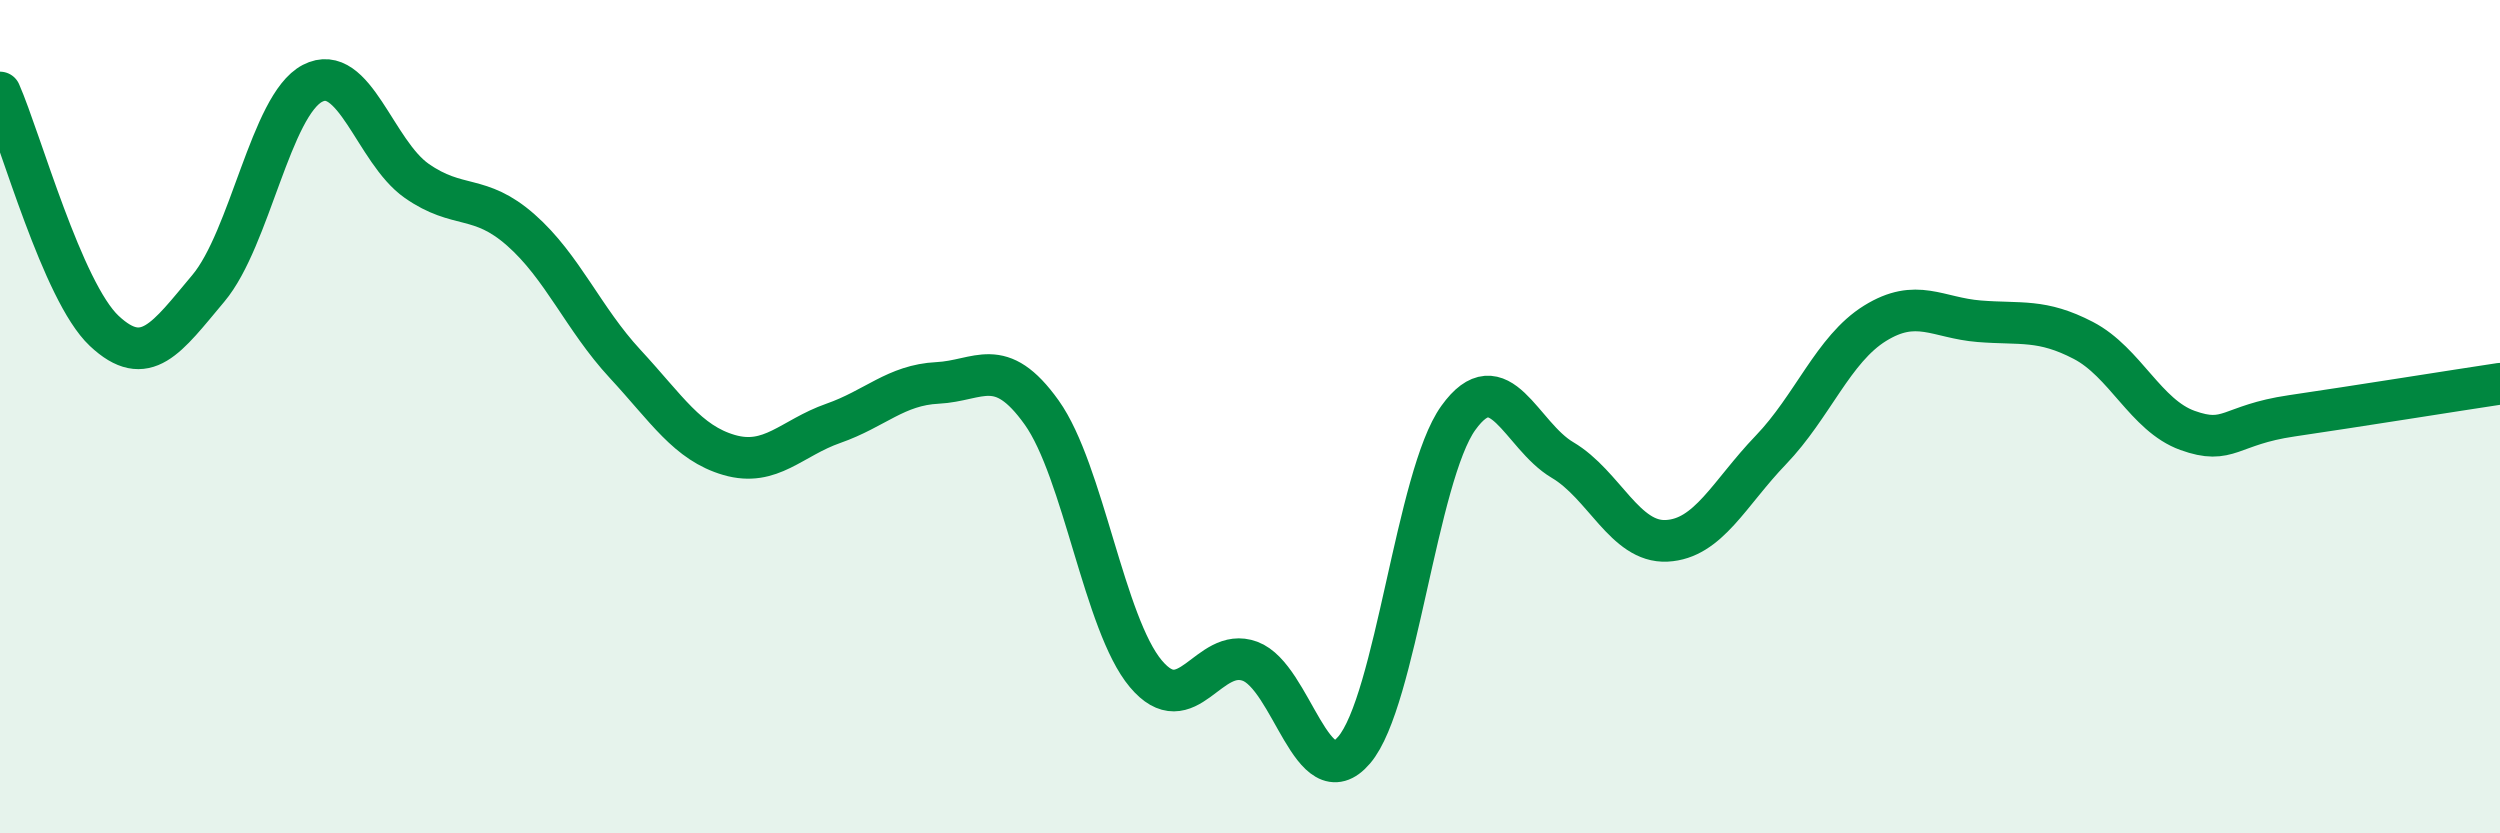
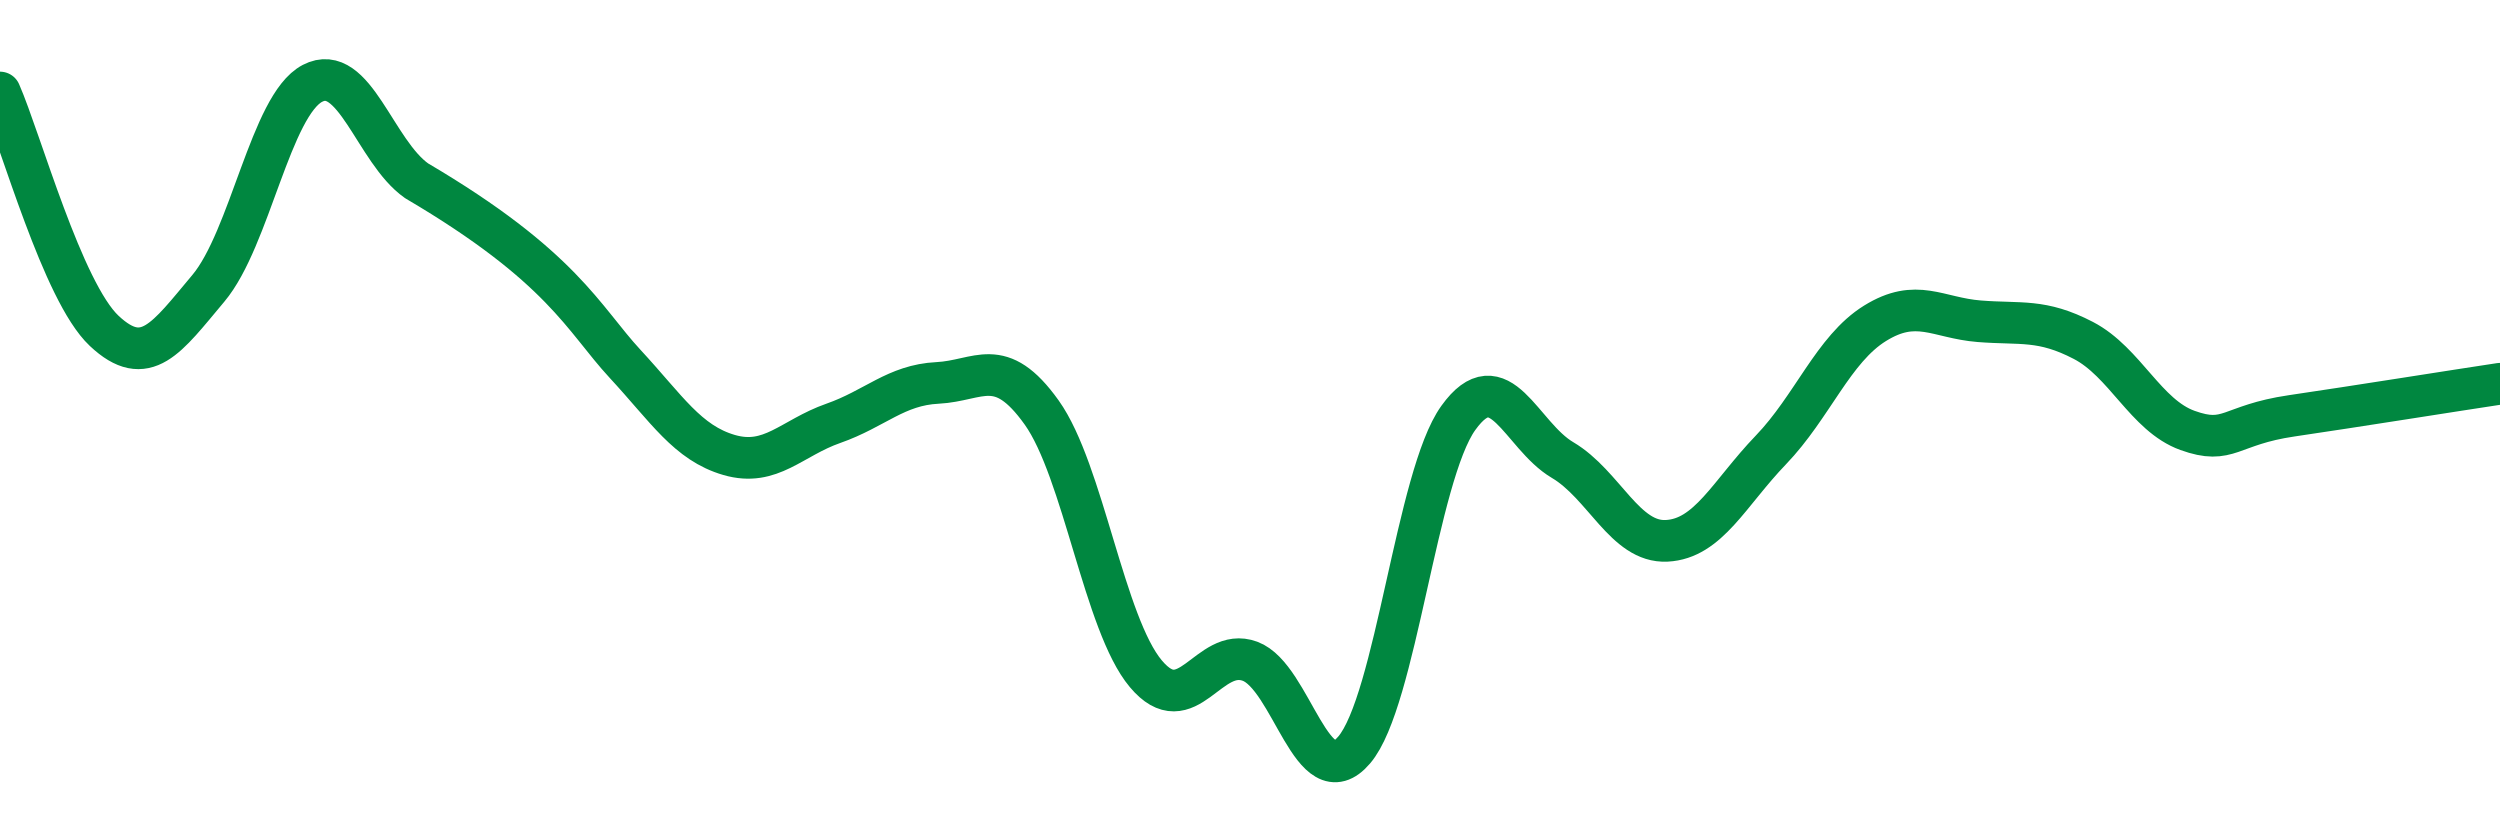
<svg xmlns="http://www.w3.org/2000/svg" width="60" height="20" viewBox="0 0 60 20">
-   <path d="M 0,2.22 C 0.5,3.36 1.5,7 2.5,7.94 C 3.5,8.88 4,8.11 5,6.92 C 6,5.73 6.5,2.52 7.5,2 C 8.5,1.48 9,3.64 10,4.34 C 11,5.04 11.5,4.64 12.5,5.52 C 13.5,6.4 14,7.65 15,8.73 C 16,9.81 16.5,10.63 17.5,10.92 C 18.5,11.21 19,10.51 20,10.16 C 21,9.81 21.5,9.24 22.5,9.19 C 23.5,9.14 24,8.5 25,9.9 C 26,11.3 26.5,14.98 27.5,16.17 C 28.5,17.36 29,15.5 30,15.87 C 31,16.24 31.5,19.17 32.5,18 C 33.5,16.83 34,11.42 35,10.03 C 36,8.64 36.5,10.45 37.5,11.04 C 38.5,11.63 39,13.03 40,12.98 C 41,12.93 41.5,11.84 42.5,10.8 C 43.5,9.76 44,8.38 45,7.76 C 46,7.14 46.5,7.63 47.5,7.71 C 48.5,7.79 49,7.65 50,8.17 C 51,8.69 51.5,9.97 52.5,10.33 C 53.5,10.69 53.5,10.2 55,9.98 C 56.5,9.76 59,9.36 60,9.21L60 20L0 20Z" fill="#008740" opacity="0.1" stroke-linecap="round" stroke-linejoin="round" />
-   <path d="M 0,2.22 C 0.5,3.36 1.5,7 2.5,7.94 C 3.5,8.88 4,8.11 5,6.92 C 6,5.73 6.5,2.52 7.5,2 C 8.5,1.48 9,3.64 10,4.34 C 11,5.04 11.5,4.64 12.5,5.52 C 13.5,6.4 14,7.65 15,8.73 C 16,9.81 16.5,10.63 17.5,10.92 C 18.5,11.21 19,10.51 20,10.16 C 21,9.81 21.5,9.24 22.5,9.19 C 23.5,9.14 24,8.5 25,9.9 C 26,11.3 26.5,14.98 27.5,16.17 C 28.5,17.36 29,15.5 30,15.87 C 31,16.24 31.5,19.17 32.5,18 C 33.5,16.83 34,11.42 35,10.03 C 36,8.64 36.5,10.45 37.5,11.04 C 38.5,11.63 39,13.03 40,12.98 C 41,12.93 41.5,11.84 42.5,10.8 C 43.5,9.76 44,8.38 45,7.76 C 46,7.14 46.5,7.63 47.5,7.71 C 48.5,7.79 49,7.65 50,8.17 C 51,8.69 51.5,9.97 52.5,10.33 C 53.5,10.69 53.5,10.2 55,9.98 C 56.5,9.76 59,9.36 60,9.21" stroke="#008740" stroke-width="1" fill="none" stroke-linecap="round" stroke-linejoin="round" />
+   <path d="M 0,2.22 C 0.5,3.36 1.5,7 2.5,7.94 C 3.5,8.88 4,8.11 5,6.92 C 6,5.73 6.5,2.52 7.5,2 C 8.5,1.48 9,3.64 10,4.34 C 13.5,6.4 14,7.65 15,8.73 C 16,9.81 16.5,10.63 17.5,10.92 C 18.5,11.21 19,10.51 20,10.16 C 21,9.81 21.5,9.24 22.5,9.19 C 23.5,9.14 24,8.5 25,9.9 C 26,11.3 26.5,14.98 27.5,16.17 C 28.5,17.36 29,15.5 30,15.87 C 31,16.24 31.5,19.17 32.5,18 C 33.5,16.83 34,11.42 35,10.03 C 36,8.64 36.5,10.45 37.5,11.04 C 38.5,11.63 39,13.03 40,12.98 C 41,12.93 41.5,11.84 42.5,10.8 C 43.5,9.76 44,8.38 45,7.76 C 46,7.14 46.5,7.63 47.5,7.71 C 48.5,7.79 49,7.65 50,8.17 C 51,8.69 51.5,9.97 52.5,10.33 C 53.5,10.69 53.5,10.2 55,9.98 C 56.5,9.76 59,9.36 60,9.21" stroke="#008740" stroke-width="1" fill="none" stroke-linecap="round" stroke-linejoin="round" />
</svg>